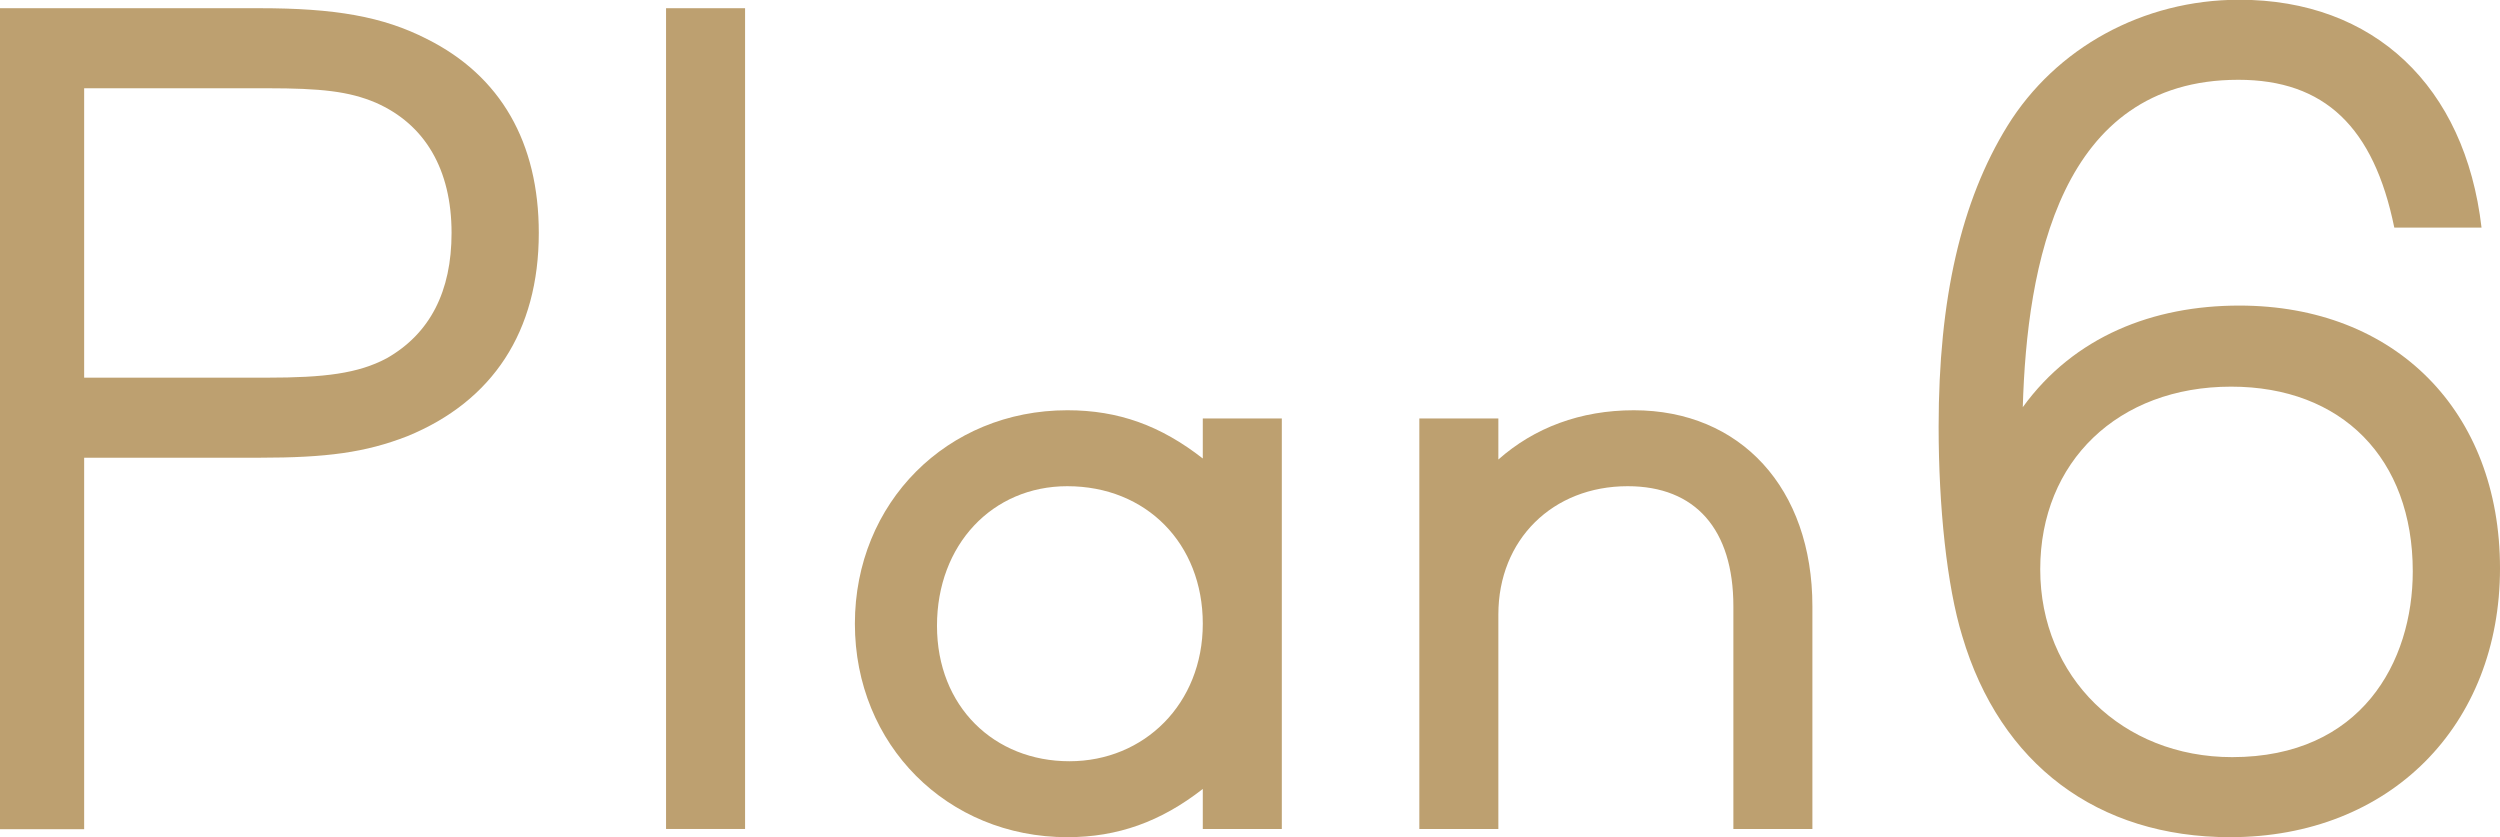
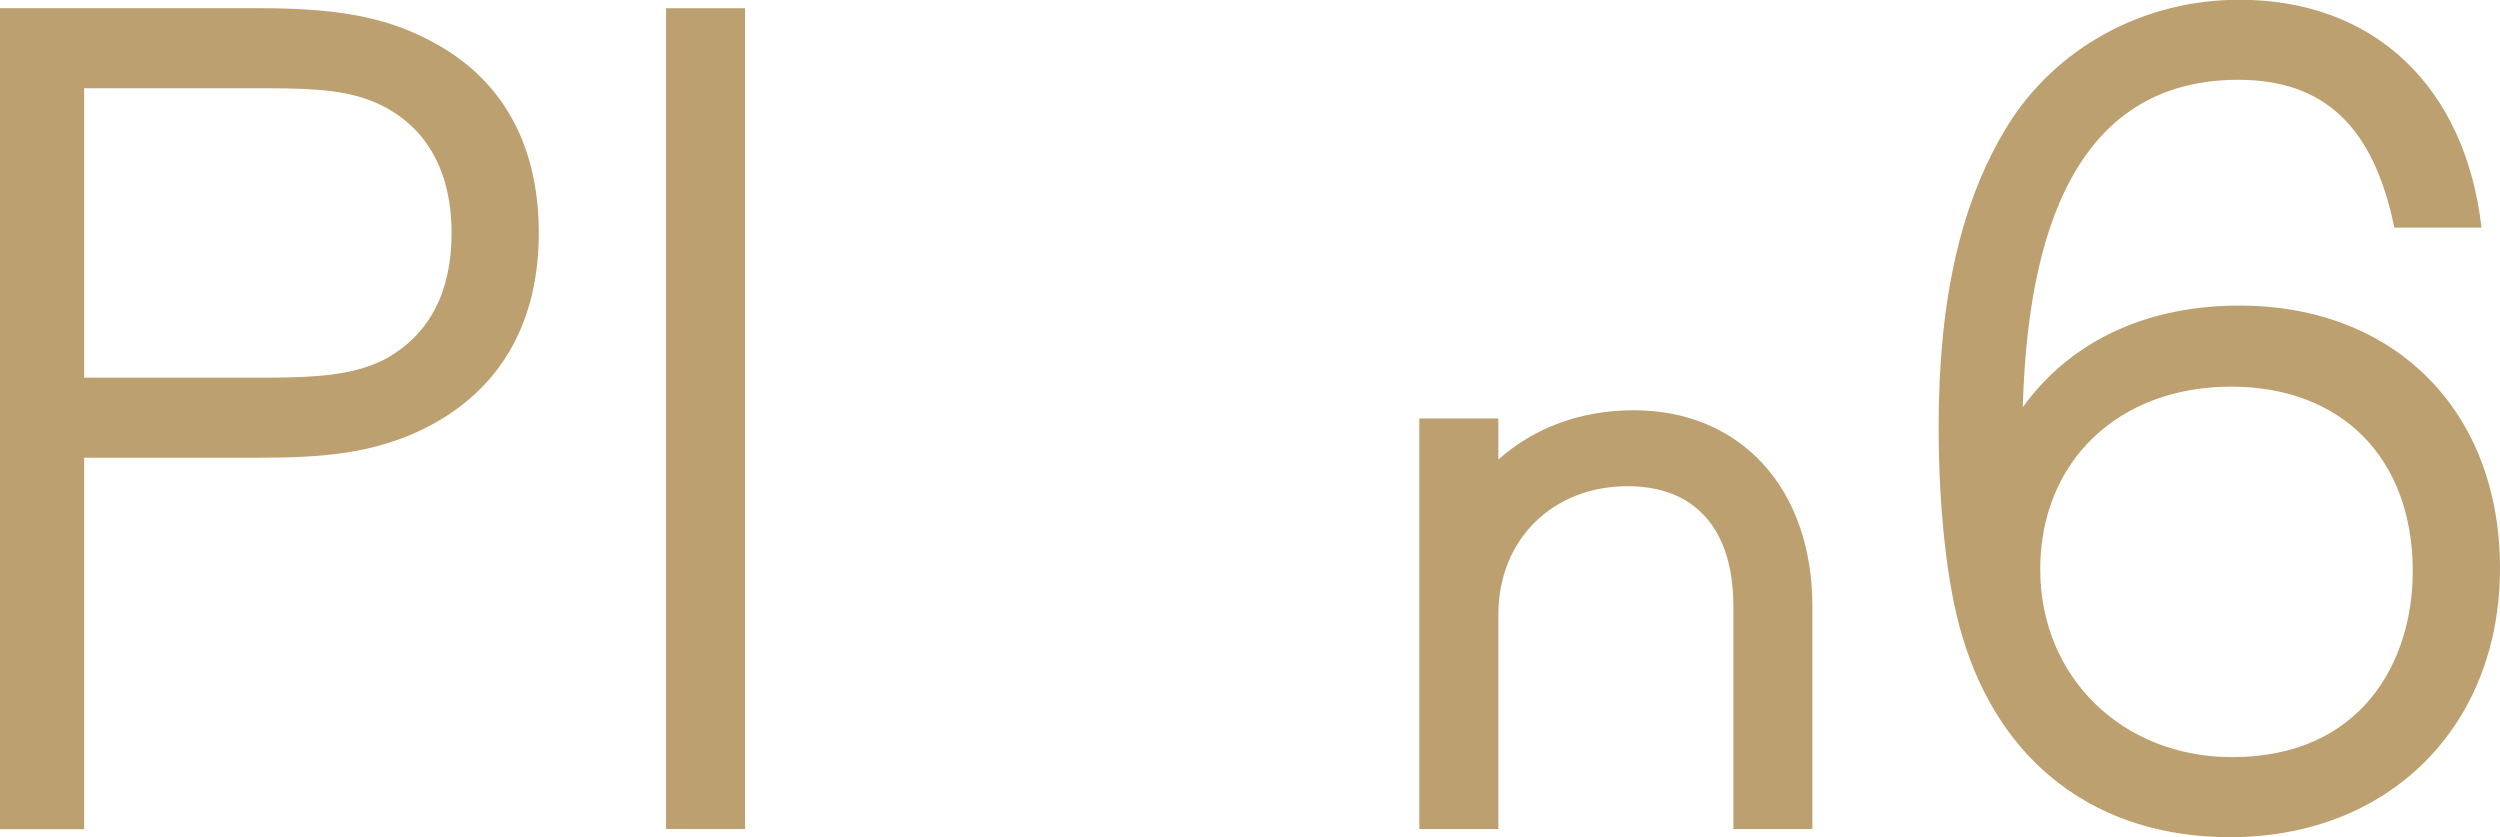
<svg xmlns="http://www.w3.org/2000/svg" id="_イヤー_2" data-name="レイヤー 2" viewBox="0 0 97.44 32.63">
  <defs>
    <style>
      .cls-1 {
        fill: #bda070;
      }
    </style>
  </defs>
  <g id="_字" data-name="文字">
    <g>
      <path class="cls-1" d="M15.88,17c-1.64,.64-3.16,.84-5.76,.84H3.28v14.48H0V.32H10.12c2.92,0,4.8,.32,6.52,1.2,2.88,1.44,4.36,4.04,4.36,7.56,0,3.84-1.8,6.56-5.12,7.92Zm-1.24-13c-1.04-.44-2.12-.56-4.24-.56H3.28V14.72h7.12c2.24,0,3.56-.16,4.68-.76,1.68-.96,2.52-2.6,2.52-4.88,0-2.48-1.04-4.24-2.96-5.08Z" />
      <path class="cls-1" d="M25.96,32.31V.32h3.08v31.99h-3.08Z" />
-       <path class="cls-1" d="M46.88,32.31v-1.56c-1.64,1.28-3.32,1.88-5.28,1.88-4.68,0-8.28-3.6-8.28-8.32s3.6-8.32,8.28-8.32c2,0,3.64,.6,5.28,1.88v-1.56h3.08v16h-3.08Zm-5.28-13.36c-2.92,0-5.08,2.28-5.08,5.44s2.24,5.28,5.16,5.28,5.2-2.24,5.2-5.36-2.2-5.36-5.28-5.36Z" />
      <path class="cls-1" d="M67.56,32.31v-8.68c0-3-1.48-4.68-4.12-4.68-2.92,0-5.04,2.08-5.04,5v8.36h-3.08v-16h3.08v1.6c1.4-1.24,3.2-1.92,5.28-1.92,4.16,0,6.96,3.04,6.96,7.64v8.68h-3.08Z" />
      <path class="cls-1" d="M86.92,32.63c-5.16,0-8.96-2.84-10.44-7.84-.6-1.96-.92-5.04-.92-8.16,0-5,.88-8.8,2.68-11.72,1.88-3.04,5.28-4.92,9.04-4.92,5.24,0,8.8,3.36,9.44,8.88h-3.4c-.8-3.92-2.72-5.76-6.08-5.76-6.96,0-8.24,7.24-8.4,12.76,2-2.76,5.08-3.96,8.44-3.96,6.08,0,10.16,4.12,10.16,10.24s-4.28,10.48-10.52,10.48Zm.04-17.56c-4.4,0-7.44,2.92-7.44,7.12s3.2,7.32,7.48,7.32c5.04,0,7.04-3.72,7.04-7.24,0-4.4-2.76-7.2-7.08-7.2Z" />
    </g>
  </g>
</svg>